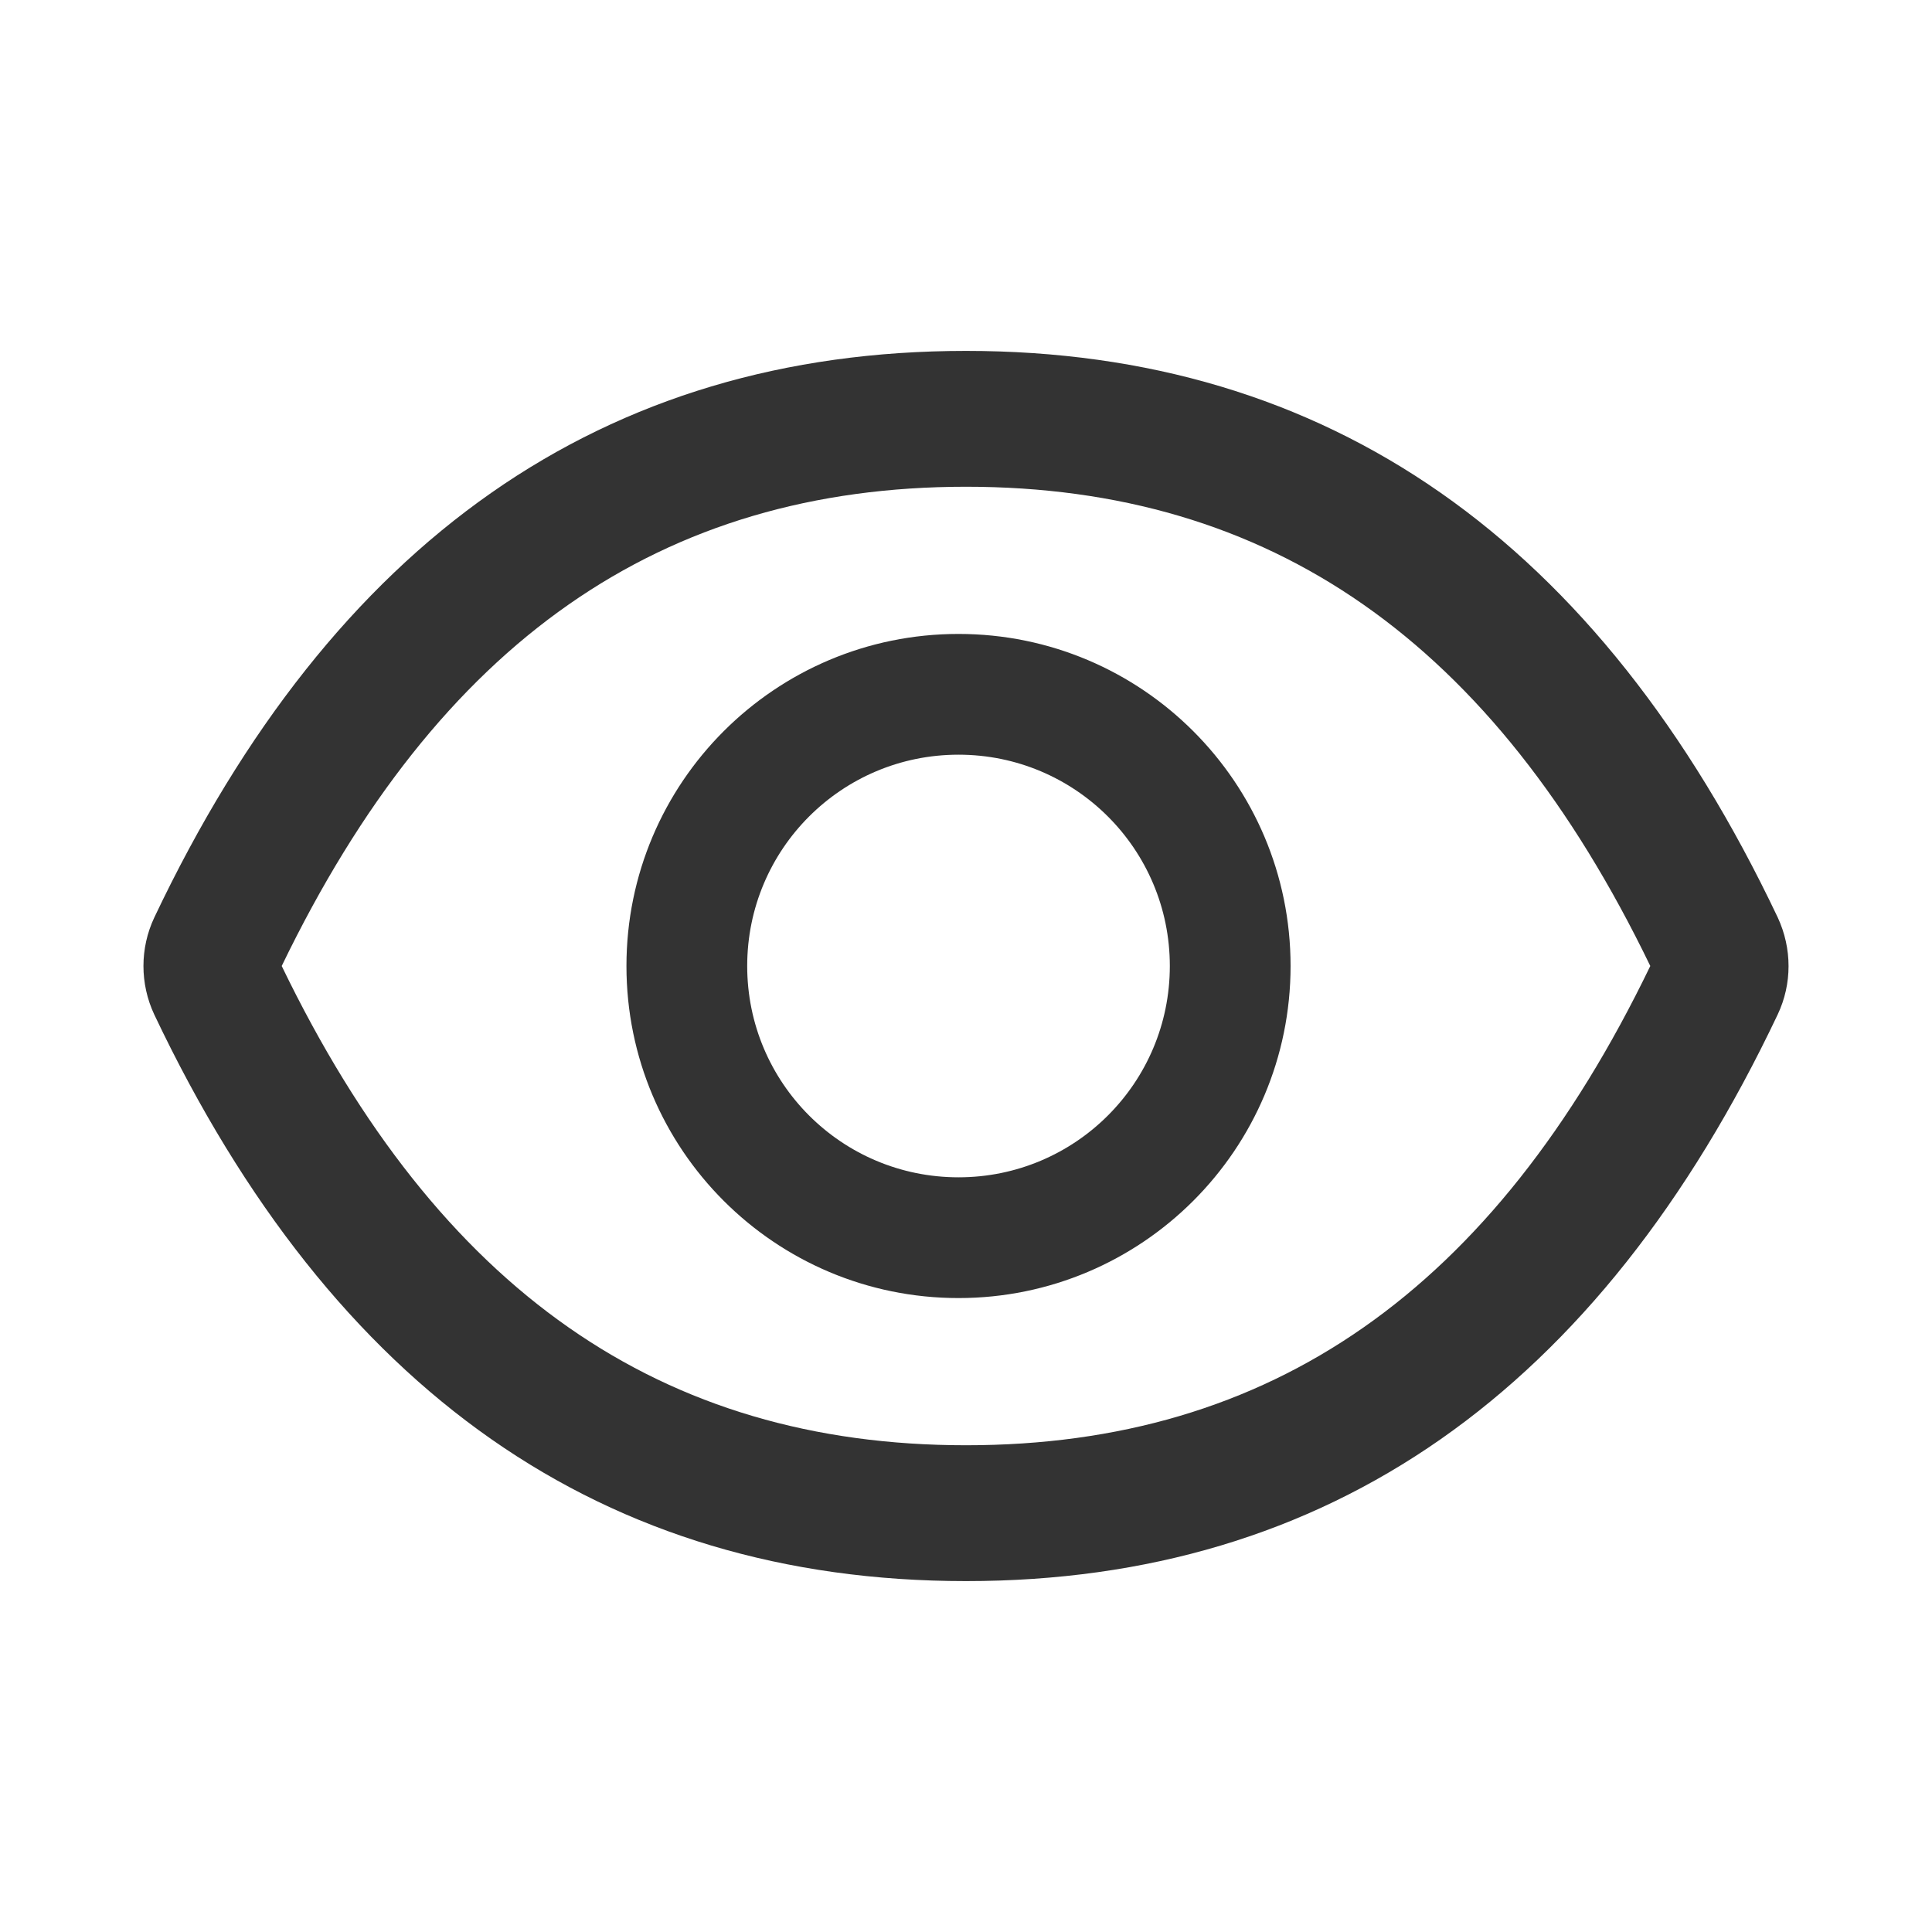
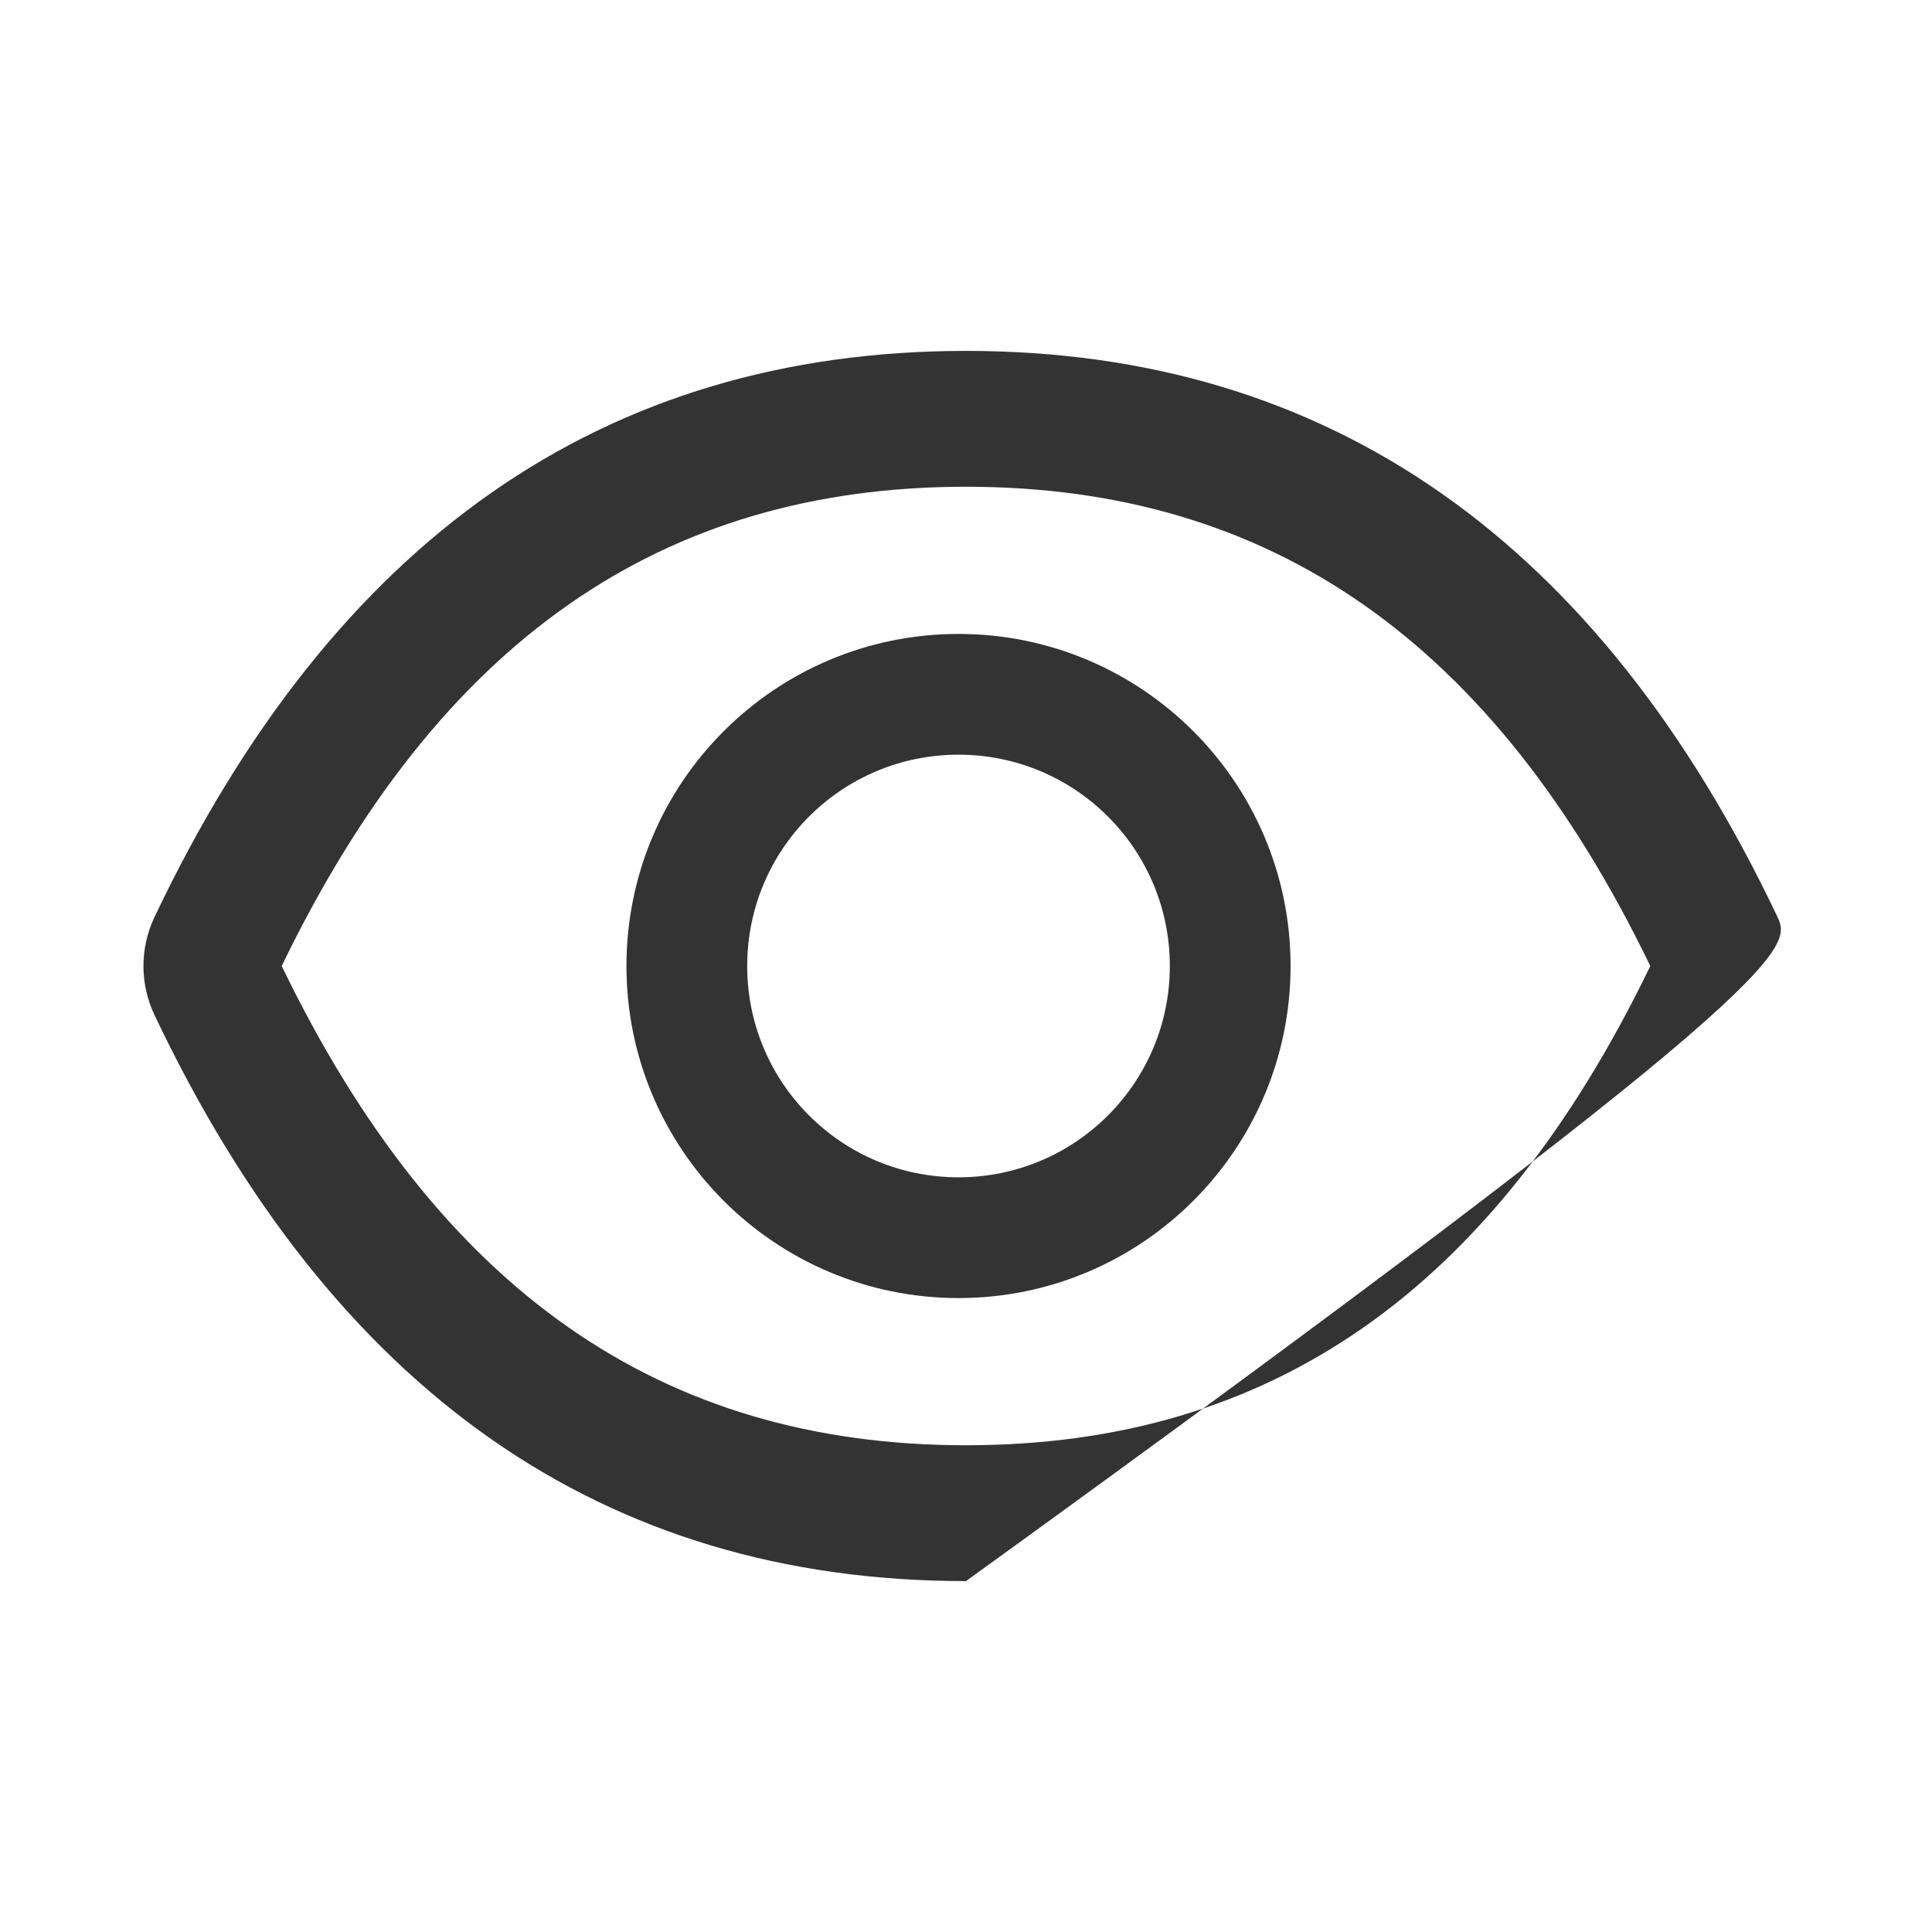
<svg xmlns="http://www.w3.org/2000/svg" width="16px" height="16px" viewBox="0 0 16 16" version="1.1">
  <title>eye-outlined</title>
  <g id="登录-1" stroke="none" stroke-width="1" fill="none" fill-rule="evenodd">
    <g id="eye-outlined" fill-rule="nonzero">
-       <rect id="矩形" fill="#000000" opacity="0" x="0" y="0" width="16" height="16" />
-       <path d="M14.722,7.597 C13.241,4.477 11.002,2.906 8,2.906 C4.997,2.906 2.759,4.477 1.278,7.598 C1.158,7.852 1.158,8.148 1.278,8.403 C2.759,11.523 4.998,13.094 8,13.094 C11.003,13.094 13.241,11.523 14.722,8.402 C14.842,8.148 14.842,7.855 14.722,7.597 Z M8,11.969 C5.48,11.969 3.634,10.691 2.333,8 C3.634,5.309 5.48,4.031 8,4.031 C10.52,4.031 12.366,5.309 13.667,8 C12.367,10.691 10.522,11.969 8,11.969 Z M7.938,5.25 C6.419,5.25 5.188,6.481 5.188,8 C5.188,9.519 6.419,10.75 7.938,10.75 C9.456,10.75 10.688,9.519 10.688,8 C10.688,6.481 9.456,5.25 7.938,5.25 Z M7.938,9.75 C6.97,9.75 6.188,8.967 6.188,8 C6.188,7.033 6.97,6.25 7.938,6.25 C8.905,6.25 9.688,7.033 9.688,8 C9.688,8.967 8.905,9.75 7.938,9.75 Z" id="形状" fill="#333333" />
+       <path d="M14.722,7.597 C13.241,4.477 11.002,2.906 8,2.906 C4.997,2.906 2.759,4.477 1.278,7.598 C1.158,7.852 1.158,8.148 1.278,8.403 C2.759,11.523 4.998,13.094 8,13.094 C14.842,8.148 14.842,7.855 14.722,7.597 Z M8,11.969 C5.48,11.969 3.634,10.691 2.333,8 C3.634,5.309 5.48,4.031 8,4.031 C10.52,4.031 12.366,5.309 13.667,8 C12.367,10.691 10.522,11.969 8,11.969 Z M7.938,5.25 C6.419,5.25 5.188,6.481 5.188,8 C5.188,9.519 6.419,10.75 7.938,10.75 C9.456,10.75 10.688,9.519 10.688,8 C10.688,6.481 9.456,5.25 7.938,5.25 Z M7.938,9.75 C6.97,9.75 6.188,8.967 6.188,8 C6.188,7.033 6.97,6.25 7.938,6.25 C8.905,6.25 9.688,7.033 9.688,8 C9.688,8.967 8.905,9.75 7.938,9.75 Z" id="形状" fill="#333333" />
    </g>
  </g>
</svg>